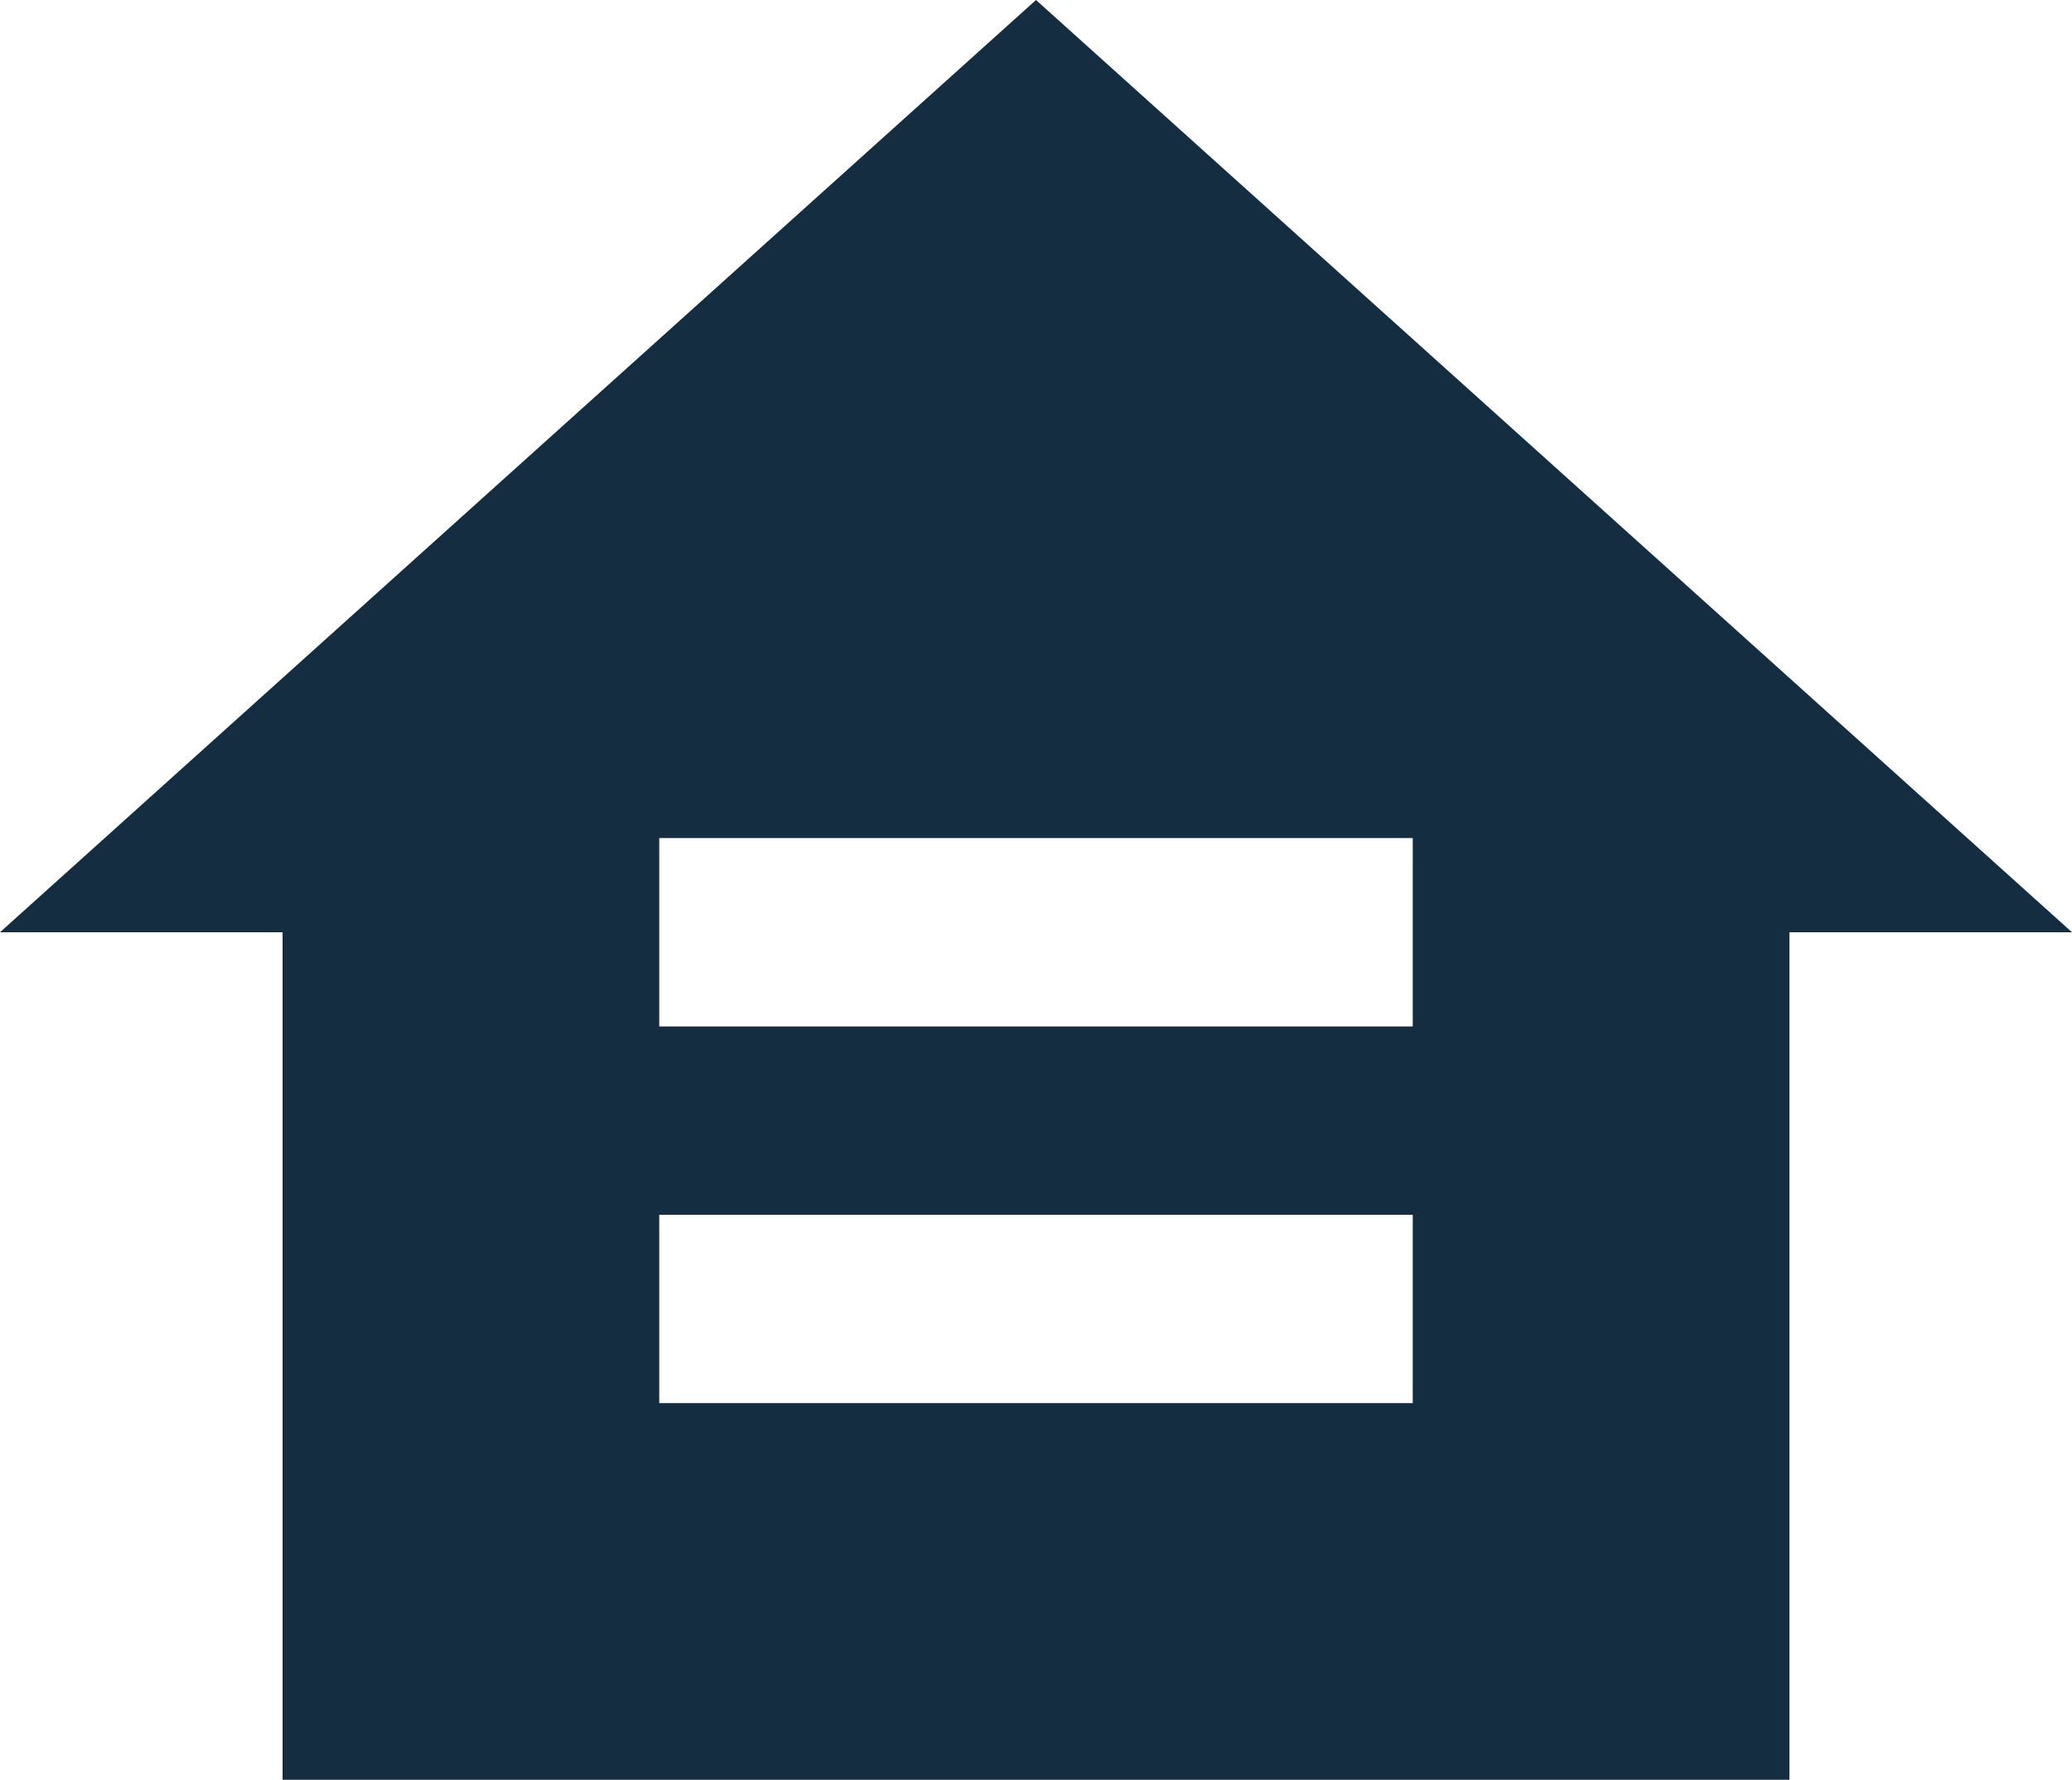
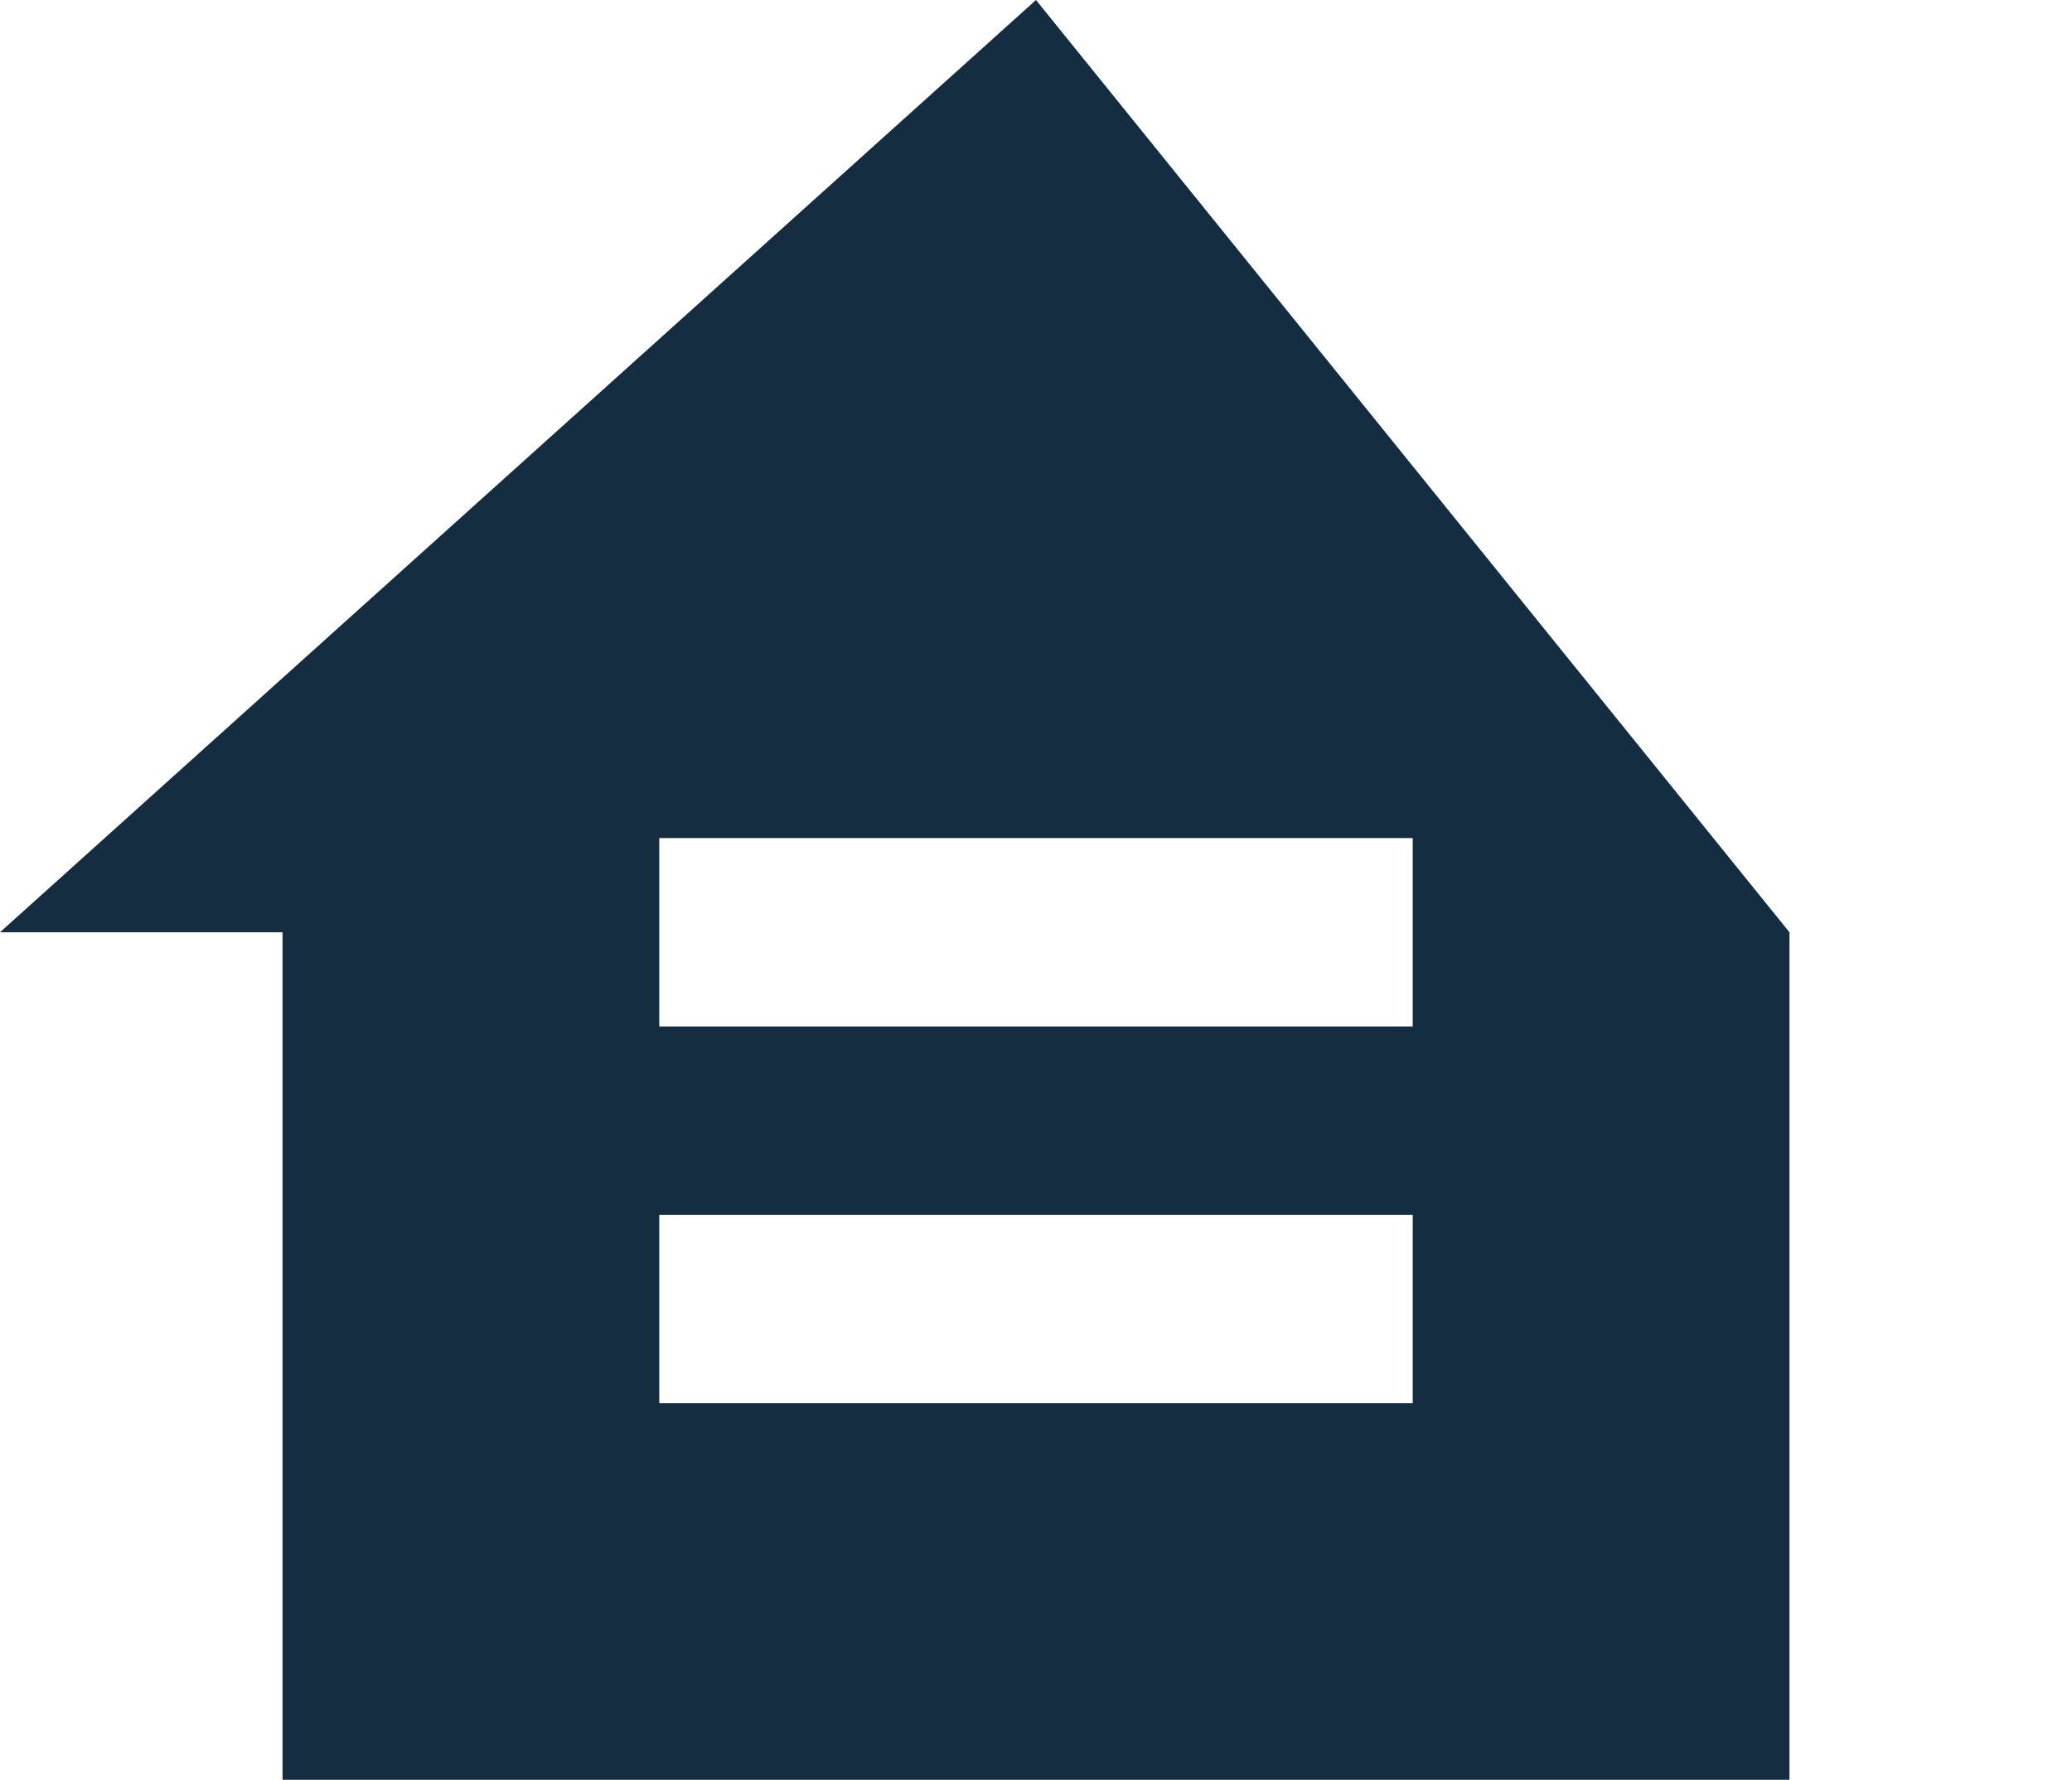
<svg xmlns="http://www.w3.org/2000/svg" fill="#142d40" height="18.9" preserveAspectRatio="xMidYMid meet" version="1" viewBox="1.0 2.1 22.0 18.9" width="22" zoomAndPan="magnify">
  <g id="change1_1">
-     <path d="M12,2.1L1,12h3v9h16v-9h3L12,2.1z M16,17H8v-2h8V17z M16,13H8v-2h8V13z" fill="inherit" />
+     <path d="M12,2.1L1,12h3v9h16v-9L12,2.1z M16,17H8v-2h8V17z M16,13H8v-2h8V13z" fill="inherit" />
  </g>
</svg>